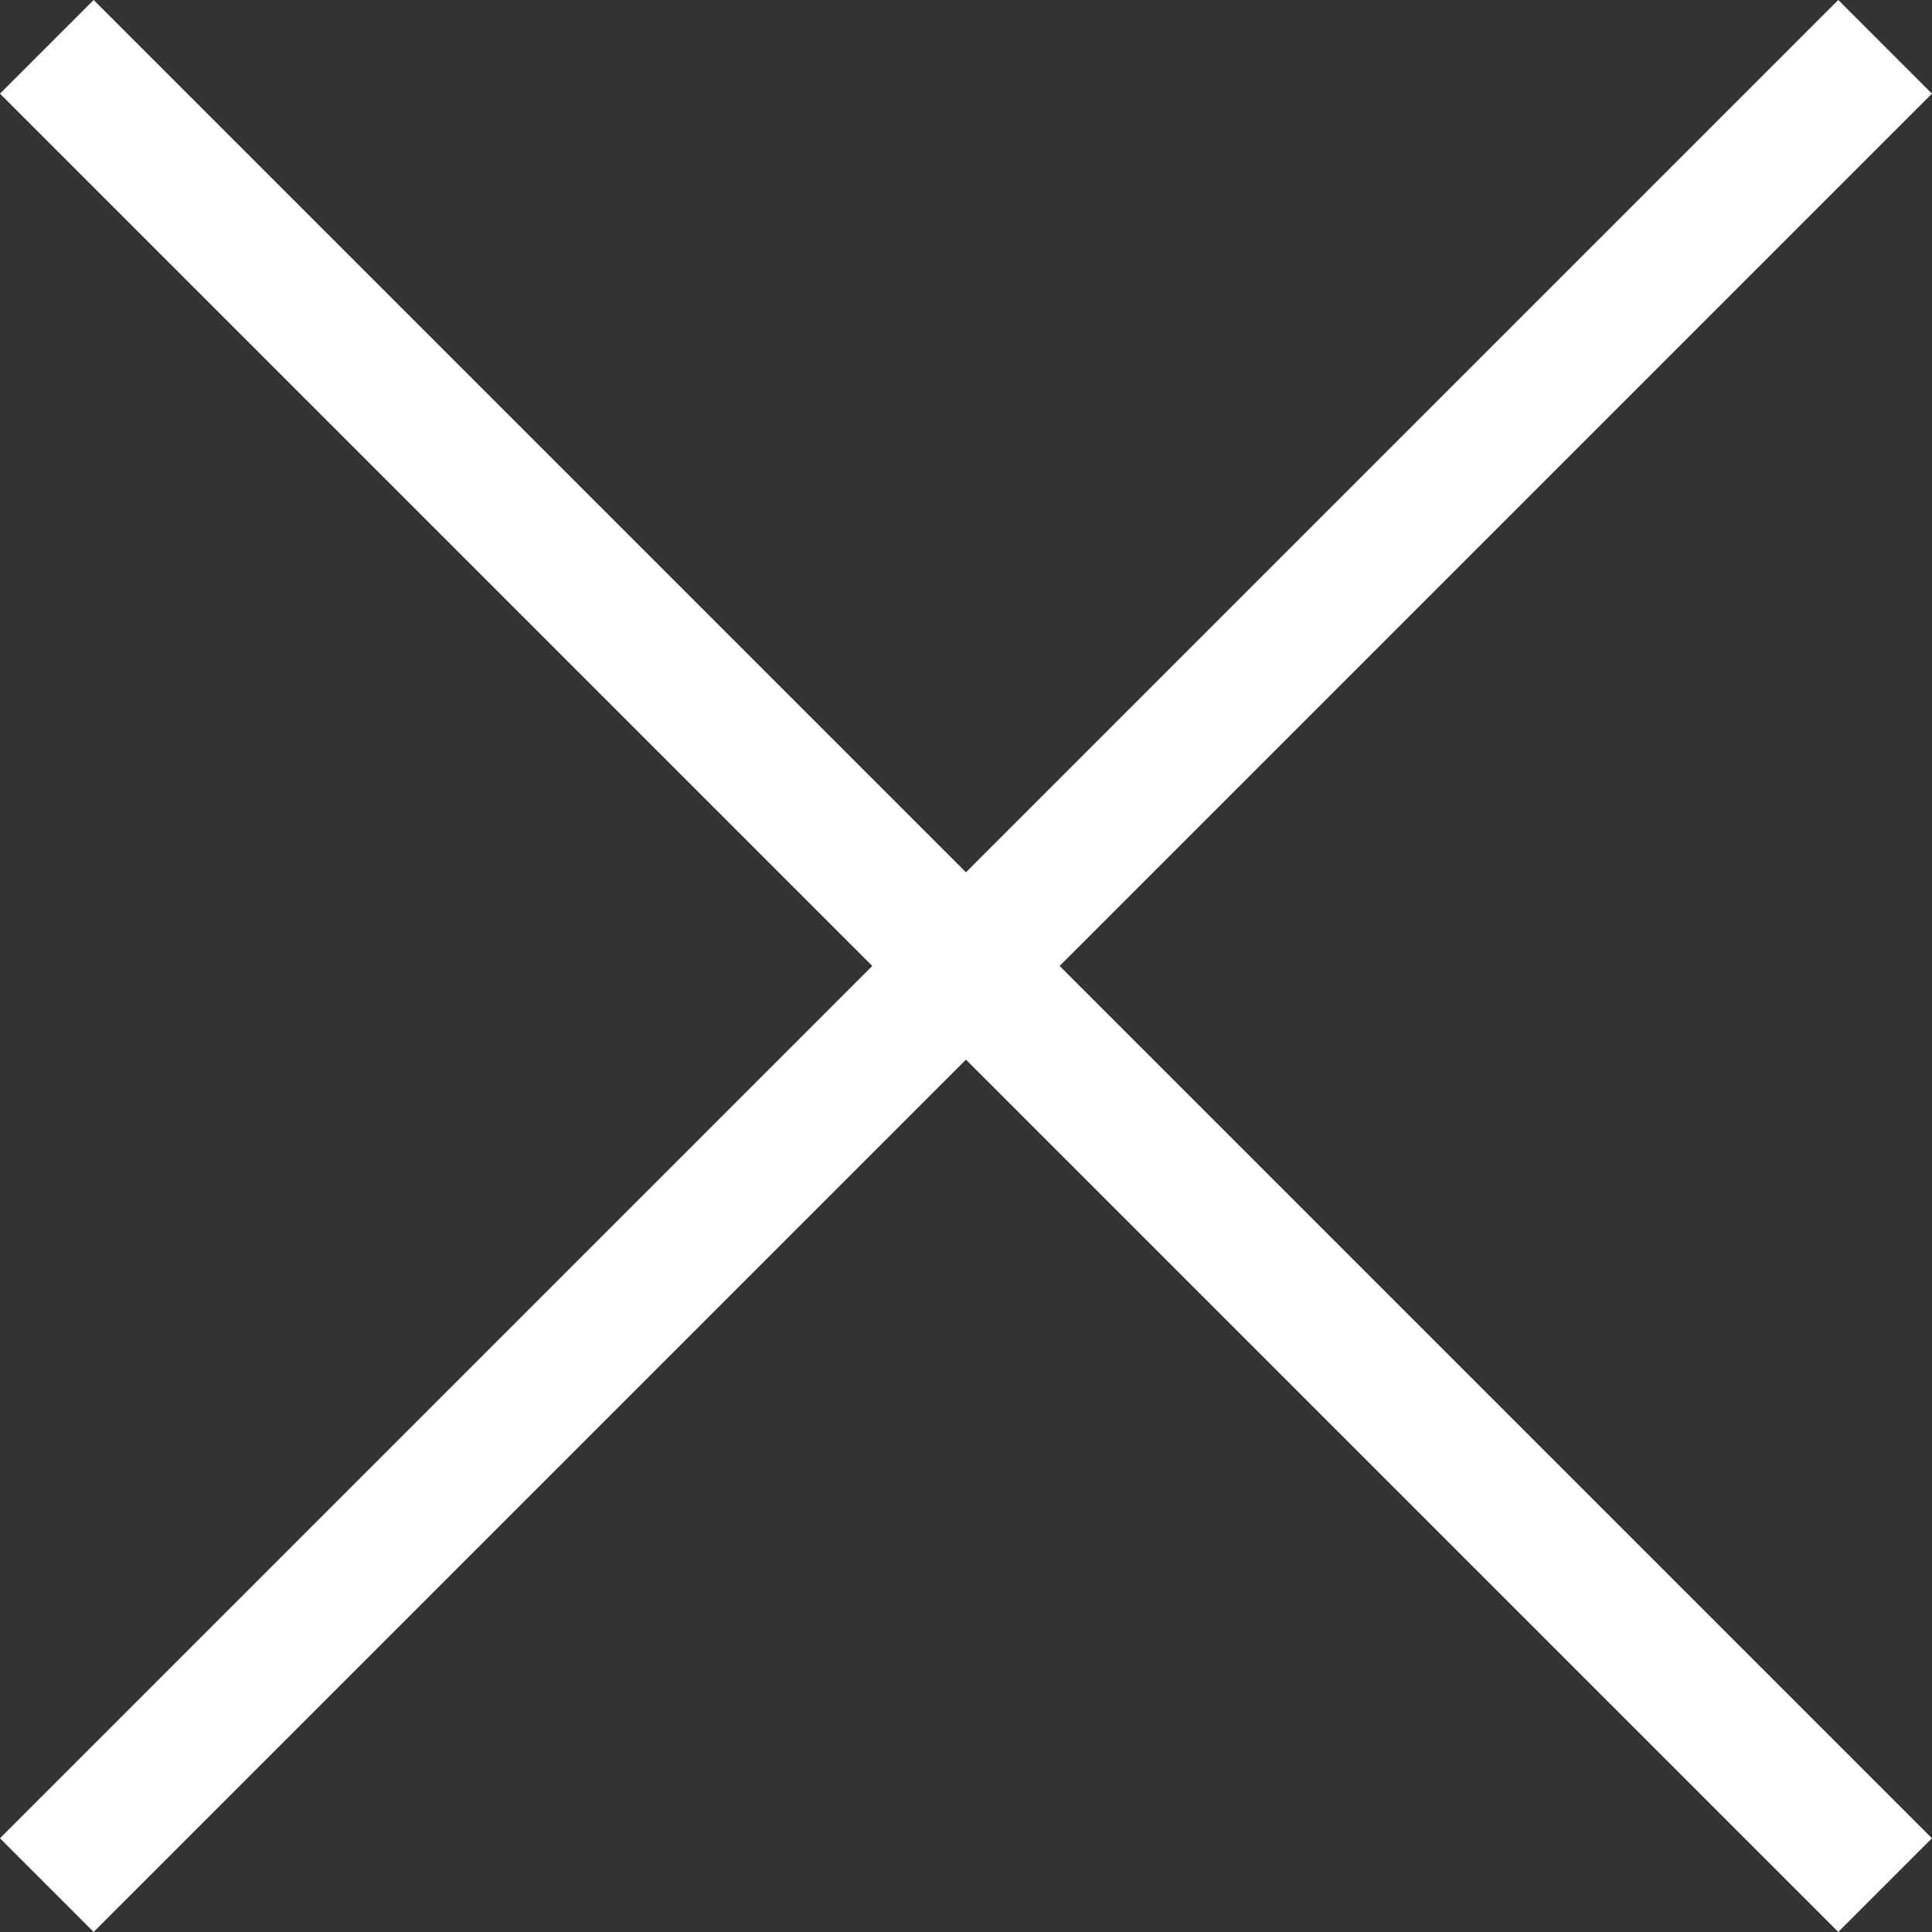
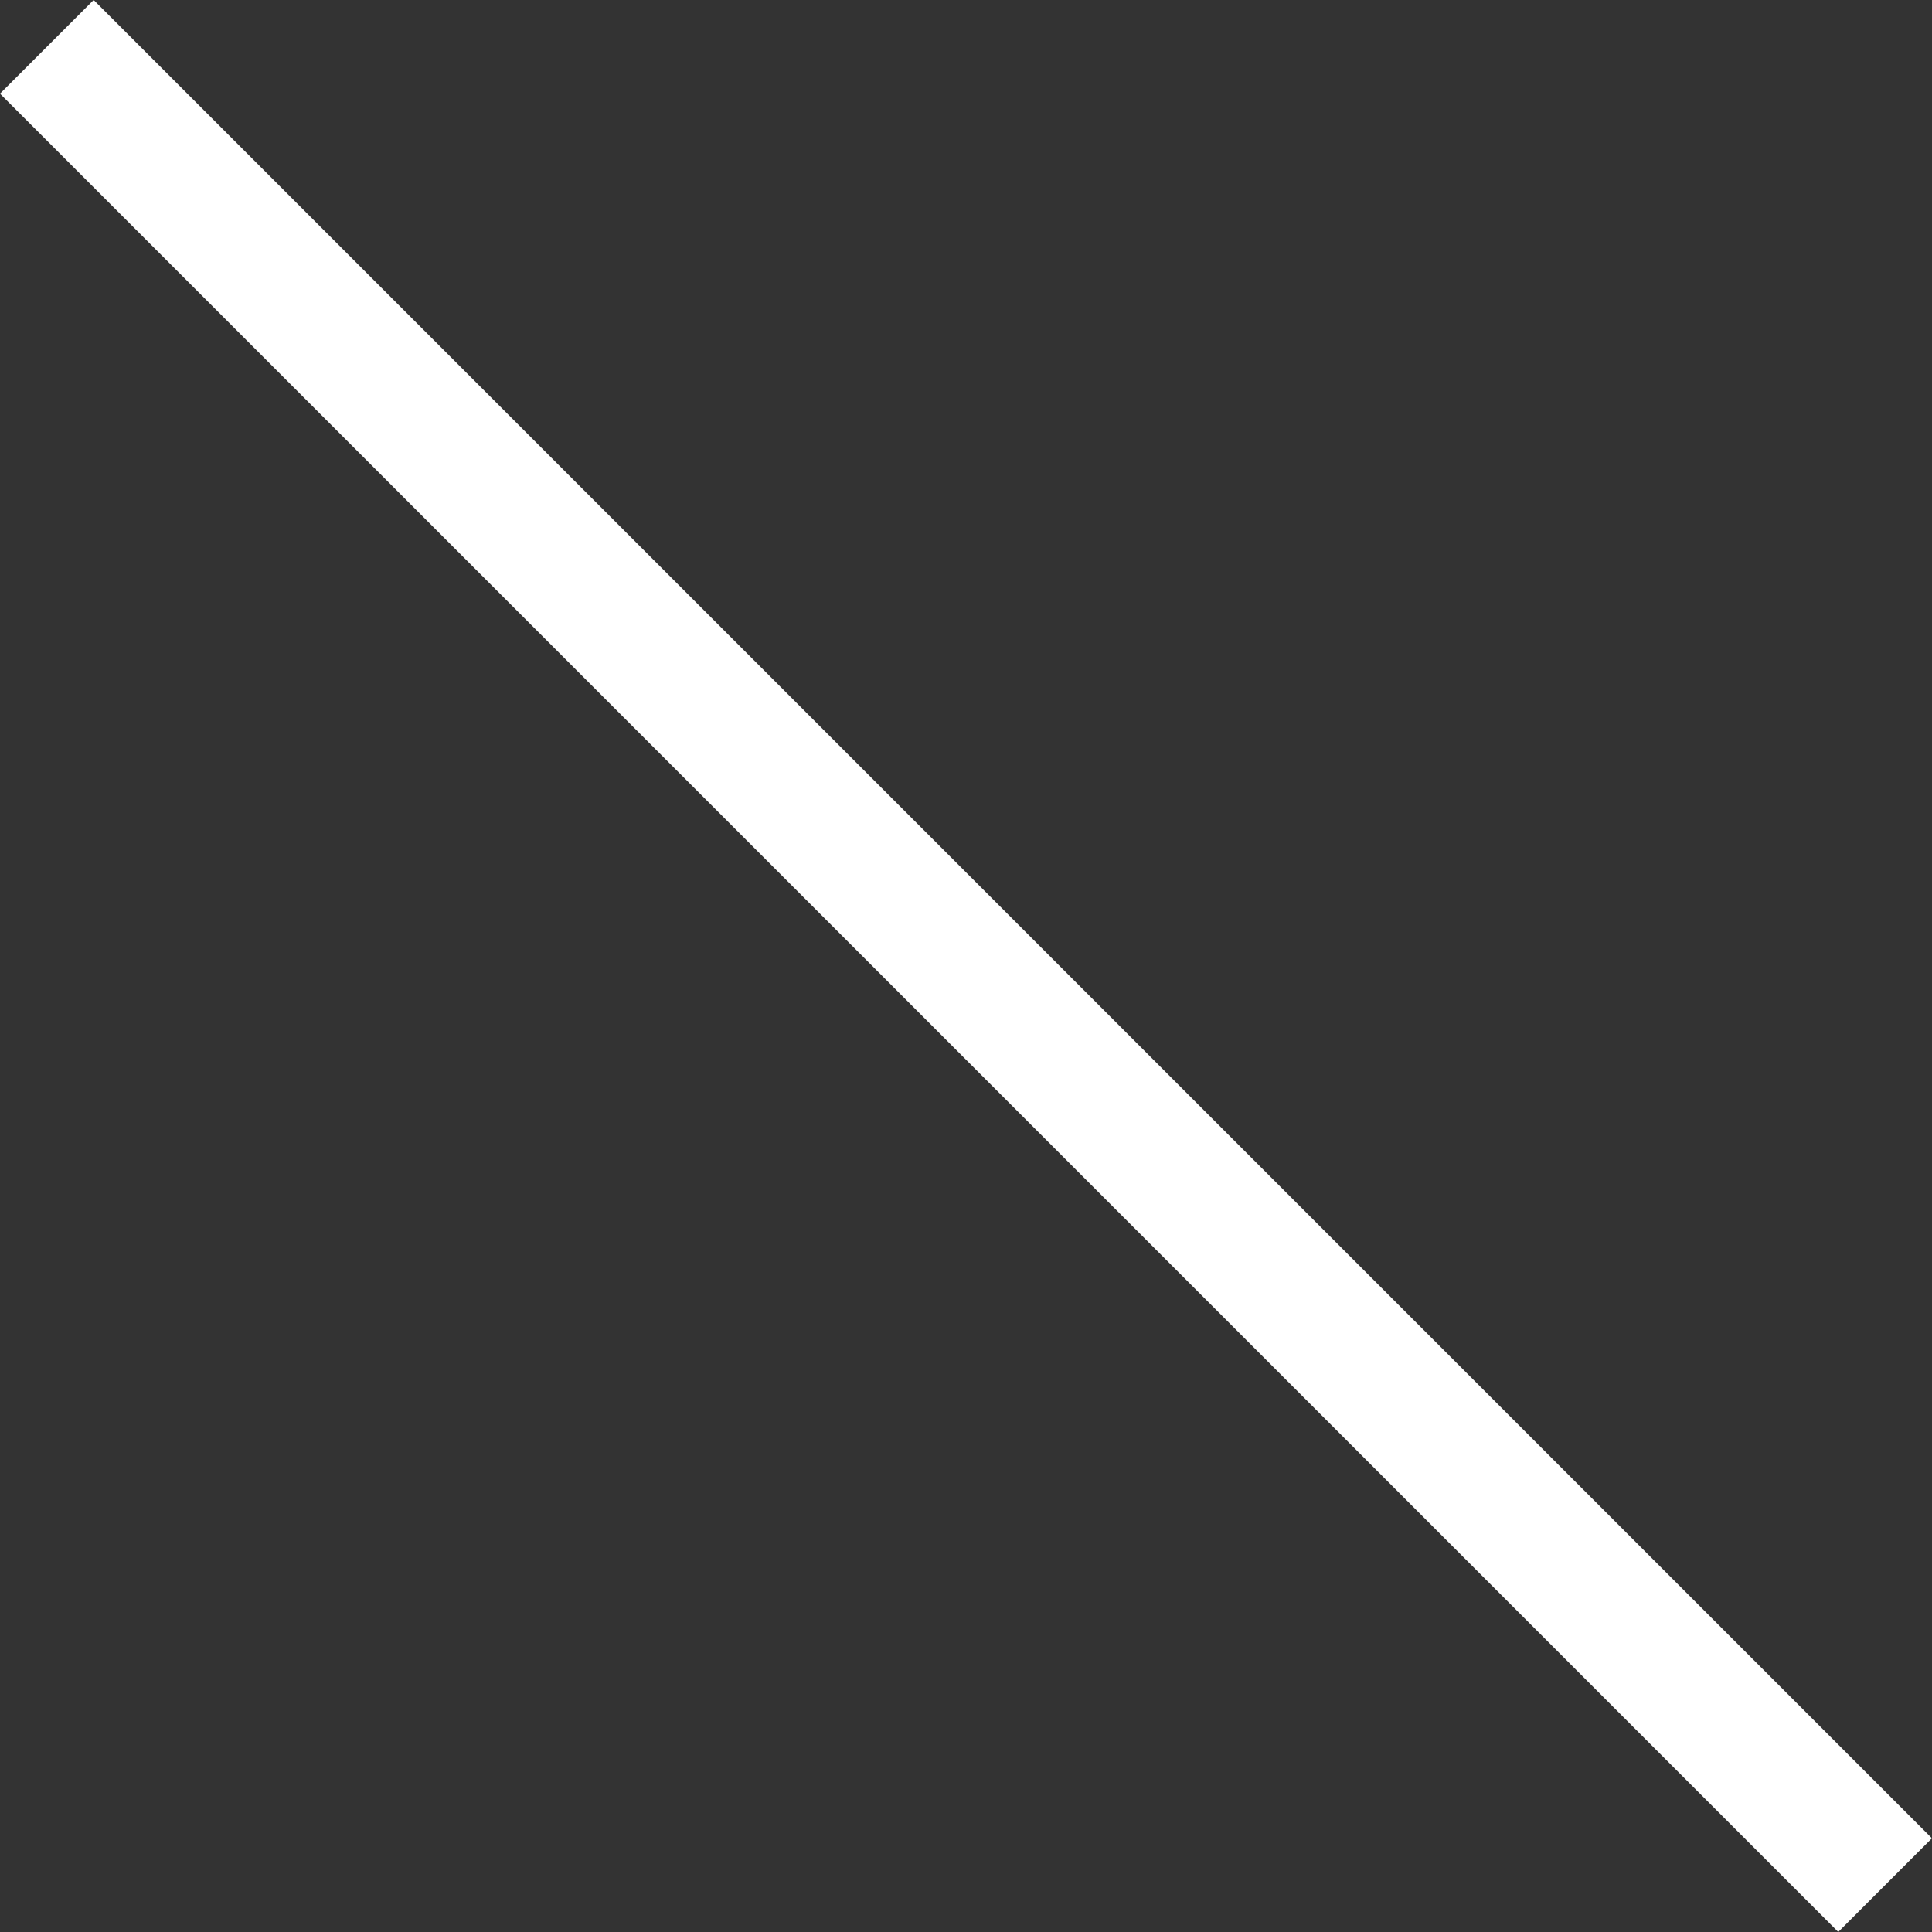
<svg xmlns="http://www.w3.org/2000/svg" width="29.171" height="29.171" viewBox="0 0 29.171 29.171">
  <rect x="0" y="0" width="29.171" height="29.171" fill="#333333" stroke="none" />
  <g id="e-remove" transform="translate(-11.494 -11.494)">
-     <line id="Line_2" data-name="Line 2" x1="26.342" y2="26.342" transform="translate(12.908 12.908)" fill="none" stroke="#fff" stroke-linecap="square" stroke-miterlimit="10" stroke-width="2" />
    <line id="Line_3" data-name="Line 3" x1="26.342" y1="26.342" transform="translate(12.908 12.908)" fill="none" stroke="#fff" stroke-linecap="square" stroke-miterlimit="10" stroke-width="2" />
  </g>
</svg>